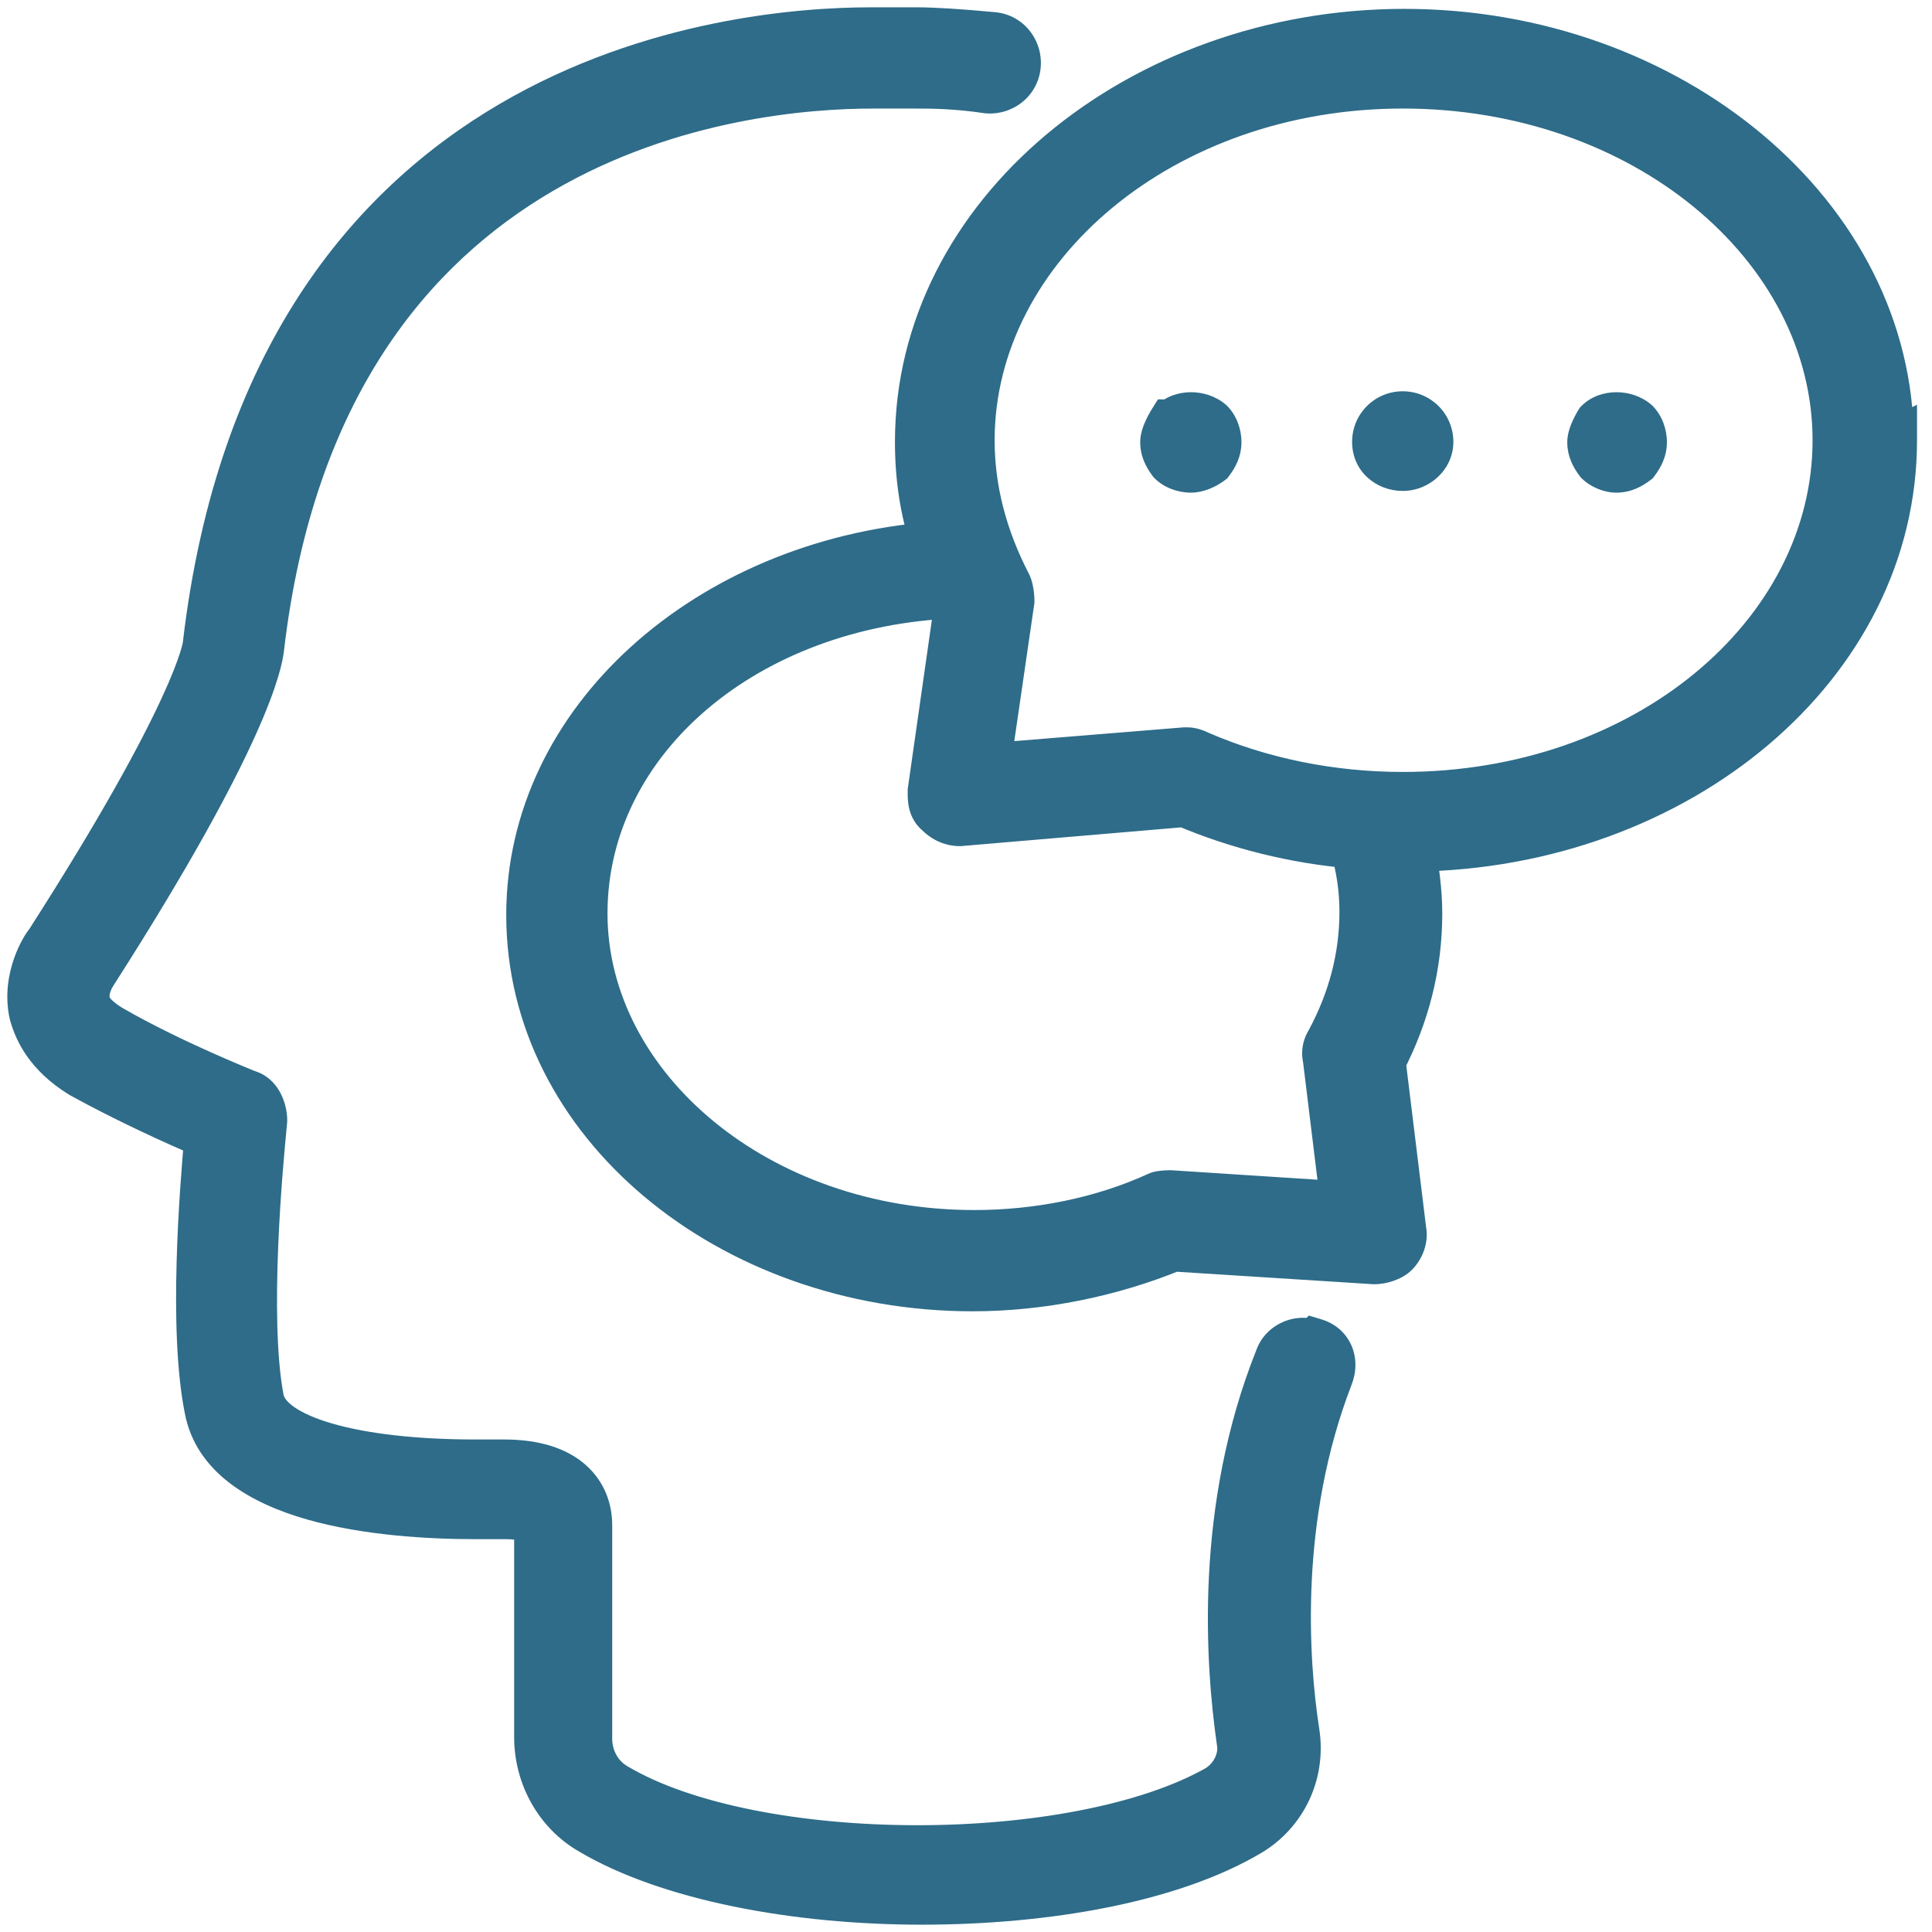
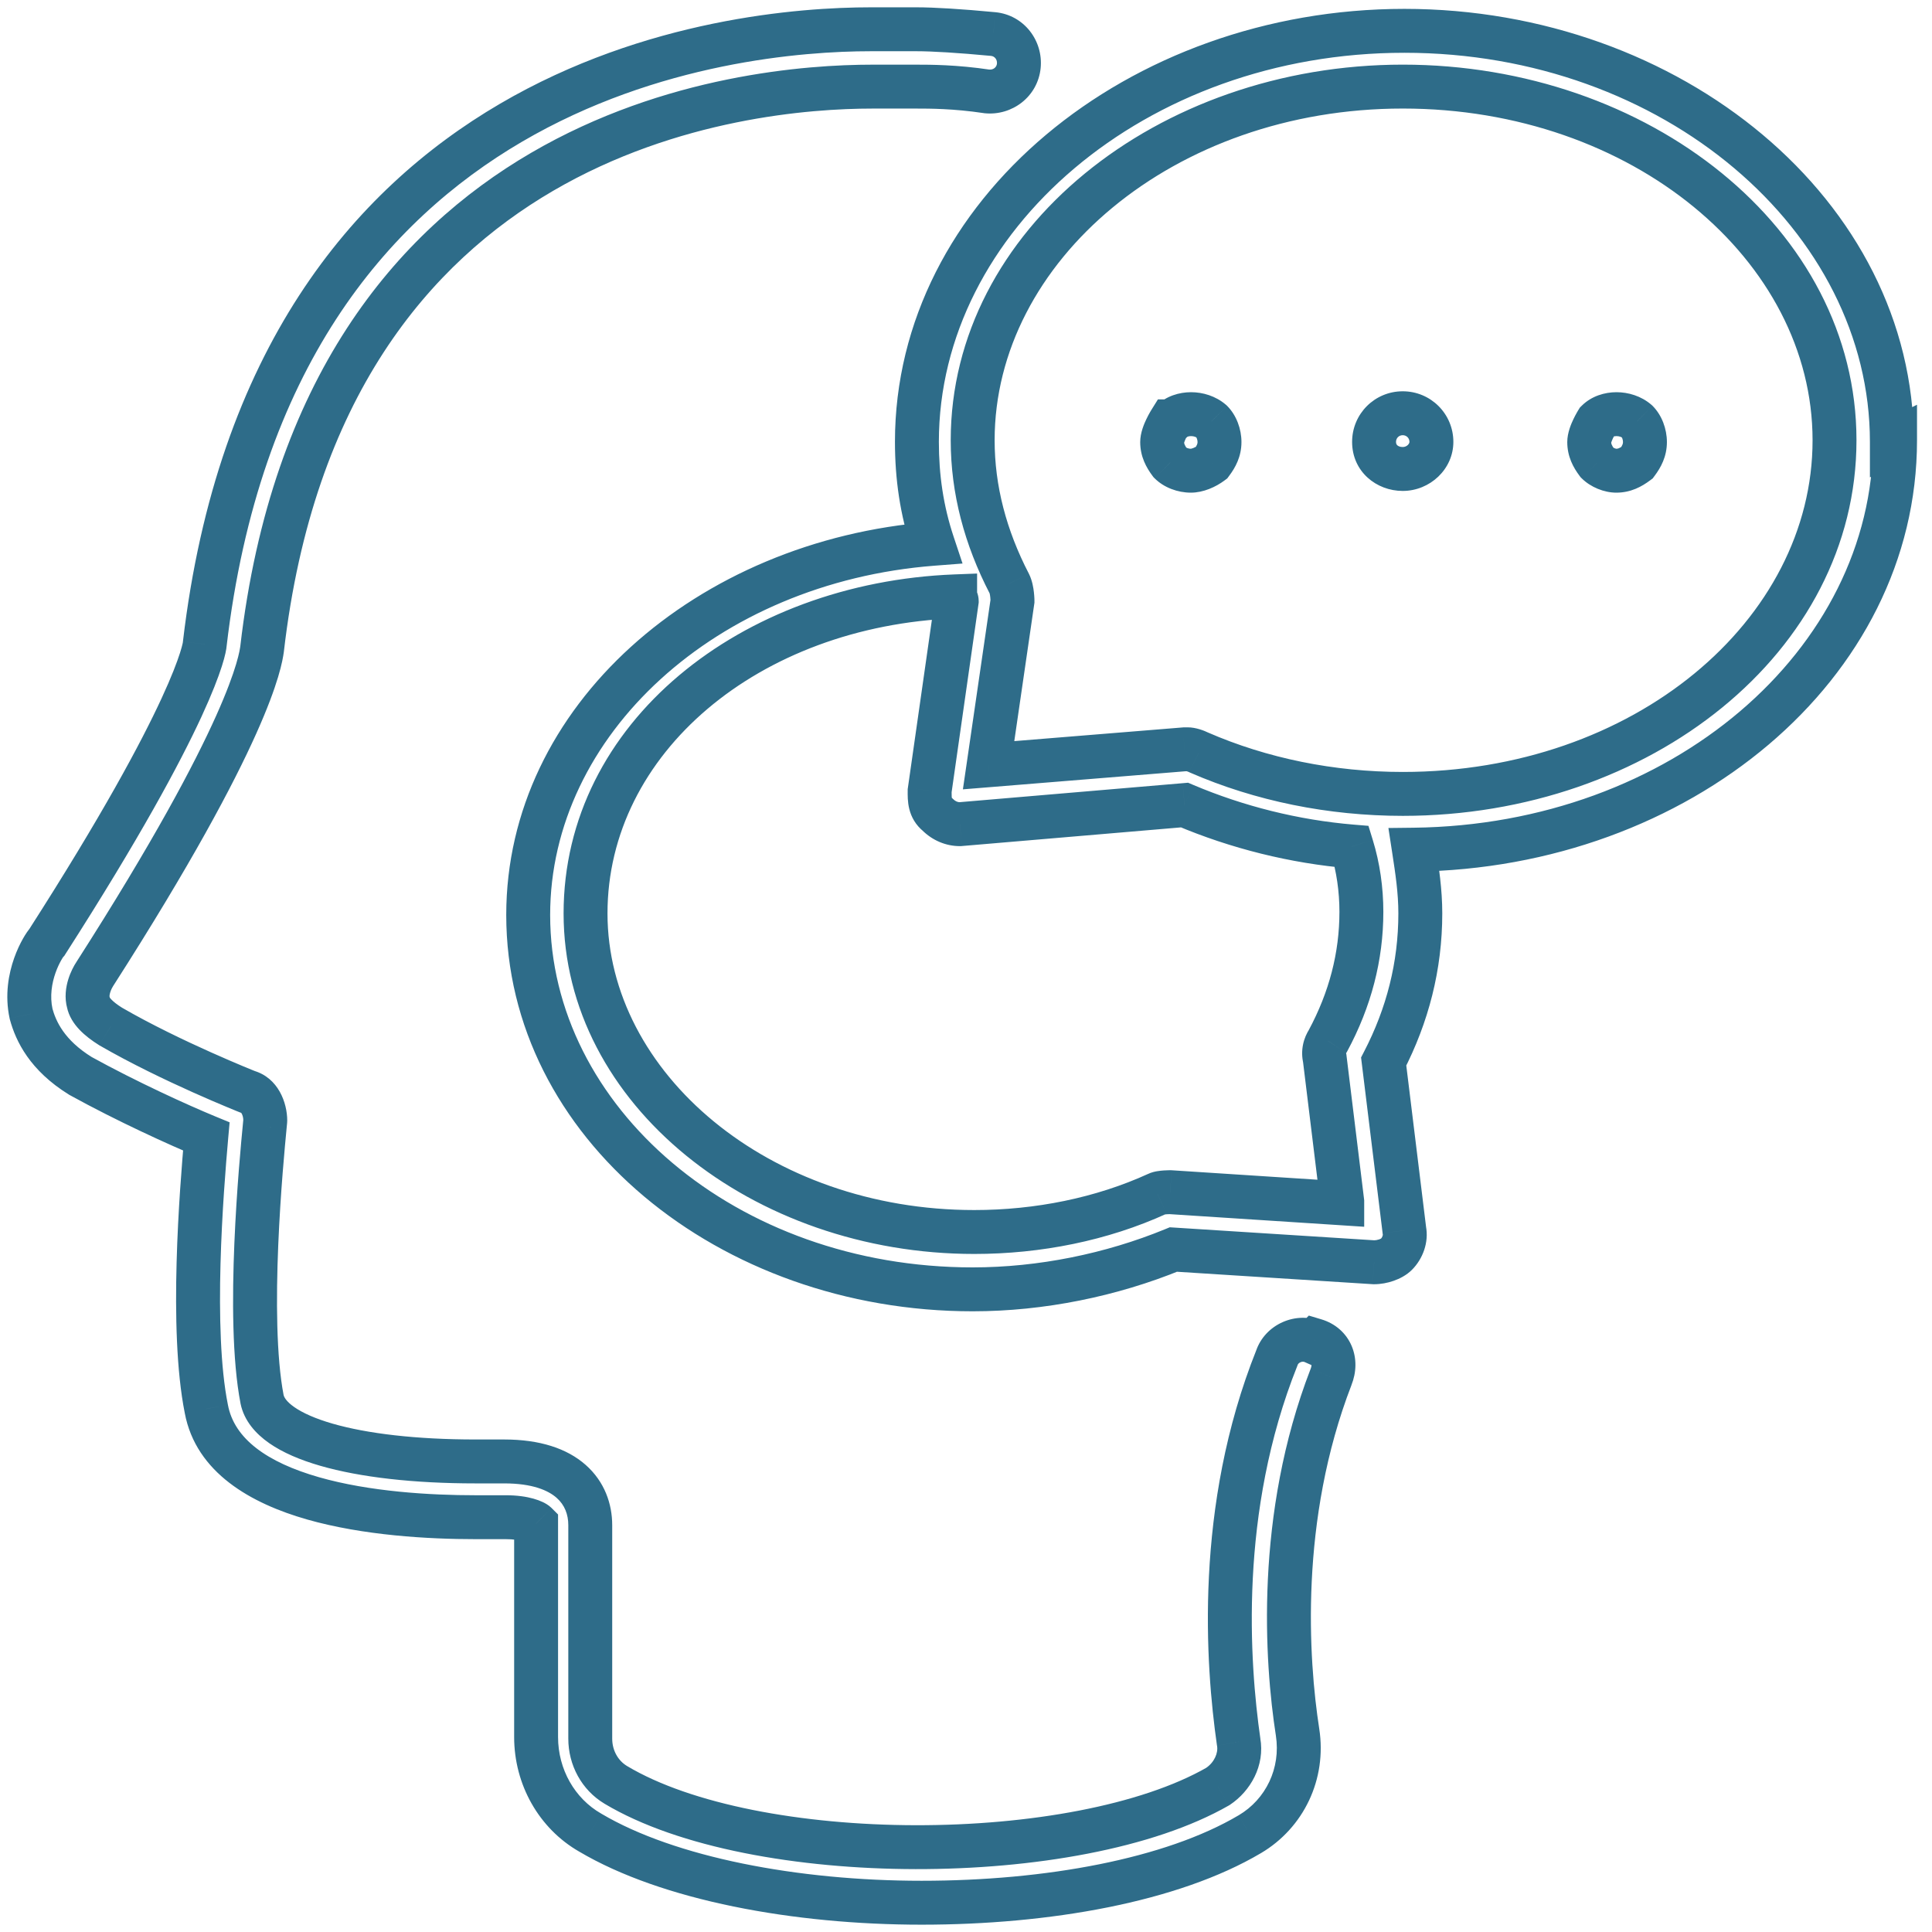
<svg xmlns="http://www.w3.org/2000/svg" width="66" height="66" viewBox="0 0 66 66" fill="none">
-   <path fill-rule="evenodd" clip-rule="evenodd" d="M44.871 45.843C44.382 45.626 43.783 45.898 43.62 46.388C41.552 51.558 41.933 56.837 42.313 59.503C42.422 60.102 42.096 60.701 41.606 61.027C36.763 63.803 25.769 63.803 21.035 60.973C20.49 60.646 20.164 60.048 20.164 59.395V52.102C20.164 51.014 19.402 49.925 17.225 49.925H16.953H16.245C12.11 49.925 9.225 49.109 8.953 47.803C8.413 45.004 8.936 39.59 9.043 38.48L9.044 38.479L9.044 38.479L9.044 38.479C9.055 38.359 9.062 38.289 9.062 38.279C9.062 37.843 8.844 37.408 8.463 37.299C8.463 37.299 5.851 36.265 3.783 35.068C3.348 34.796 3.075 34.524 3.021 34.252C2.912 33.871 3.13 33.435 3.239 33.272C8.553 24.976 8.896 22.569 8.952 22.174L8.953 22.17C11.021 4.32 25.443 2.959 29.797 2.959H31.32C31.756 2.959 32.627 2.959 33.715 3.122C34.259 3.177 34.749 2.796 34.803 2.252C34.858 1.707 34.477 1.218 33.933 1.163C32.79 1.054 31.865 1 31.32 1H30.885H29.742C25.007 1 9.28 2.524 6.994 22.007C6.994 22.116 6.667 24.293 1.606 32.184C1.497 32.292 0.79 33.381 1.062 34.633C1.225 35.231 1.606 36.048 2.749 36.755C4.327 37.626 6.123 38.442 7.048 38.823C6.885 40.673 6.504 45.408 7.048 48.129C7.647 51.34 13.089 51.83 16.245 51.83H17.116H17.279C17.933 51.83 18.259 51.993 18.314 52.048V59.34C18.314 60.701 19.021 61.952 20.164 62.605C22.831 64.184 27.184 65 31.484 65C35.783 65 40.028 64.238 42.694 62.66C43.892 61.952 44.545 60.592 44.327 59.177C43.946 56.728 43.62 51.83 45.47 47.041C45.688 46.497 45.47 45.952 44.926 45.789L44.871 45.843ZM64.629 15.094C64.629 7.366 57.119 1.053 47.976 1.053C38.833 1.053 31.323 7.366 31.323 15.094C31.323 16.291 31.486 17.434 31.867 18.577C24.139 19.176 18.044 24.618 18.044 31.257C18.044 38.332 24.847 44.046 33.228 44.046C35.568 44.046 37.962 43.557 40.085 42.686L46.942 43.121C47.214 43.121 47.541 43.012 47.704 42.849C47.922 42.631 48.03 42.305 47.976 42.033L47.269 36.264C48.085 34.686 48.52 32.999 48.52 31.203C48.52 30.441 48.411 29.733 48.303 29.026L48.303 29.026C57.391 28.917 64.738 22.713 64.738 15.04L64.629 15.094ZM45.853 41.108L39.976 40.727C39.976 40.727 39.649 40.727 39.541 40.781C37.636 41.652 35.459 42.087 33.282 42.087C25.99 42.087 20.003 37.189 20.003 31.203C20.003 25.216 25.609 20.645 32.629 20.373C32.629 20.4 32.643 20.427 32.656 20.454C32.67 20.482 32.684 20.509 32.684 20.536L31.758 27.012C31.758 27.339 31.758 27.611 32.03 27.829C32.248 28.046 32.52 28.155 32.792 28.155L40.466 27.502C42.262 28.264 44.221 28.754 46.18 28.917C46.398 29.625 46.507 30.387 46.507 31.148C46.507 32.672 46.126 34.142 45.364 35.556C45.255 35.72 45.2 35.938 45.255 36.155L45.853 41.053V41.108ZM47.922 27.121C45.473 27.121 43.078 26.631 40.956 25.706C40.847 25.652 40.684 25.597 40.575 25.597H40.466L33.772 26.142L34.588 20.536C34.588 20.536 34.588 20.155 34.479 19.938C33.663 18.359 33.228 16.727 33.228 15.04C33.228 8.4 39.813 2.958 47.922 2.958C56.03 2.958 62.67 8.346 62.67 15.04C62.67 21.733 56.085 27.121 47.922 27.121ZM39.701 15.101C39.701 14.829 39.973 14.393 39.973 14.393H40.028C40.354 14.067 41.007 14.067 41.388 14.393C41.551 14.556 41.66 14.829 41.66 15.101C41.66 15.373 41.551 15.591 41.388 15.808C41.17 15.972 40.898 16.08 40.681 16.08C40.409 16.08 40.136 15.972 39.973 15.808C39.81 15.591 39.701 15.373 39.701 15.101ZM47.919 14.117C47.375 14.117 46.94 14.552 46.94 15.096C46.94 15.64 47.375 16.021 47.919 16.021C48.463 16.021 48.899 15.586 48.899 15.096C48.899 14.552 48.463 14.117 47.919 14.117ZM54.29 15.101C54.29 14.829 54.562 14.393 54.562 14.393C54.888 14.067 55.541 14.067 55.922 14.393C56.086 14.556 56.194 14.829 56.194 15.101C56.194 15.373 56.086 15.591 55.922 15.808C55.705 15.972 55.487 16.08 55.215 16.08C54.997 16.08 54.725 15.972 54.562 15.808C54.399 15.591 54.29 15.373 54.29 15.101Z" fill="#2E6C89" />
  <path d="M43.62 46.388L44.316 46.666L44.324 46.646L44.331 46.625L43.62 46.388ZM44.871 45.843L44.567 46.529L45.038 46.738L45.402 46.374L44.871 45.843ZM42.313 59.503L41.571 59.609L41.573 59.624L41.576 59.638L42.313 59.503ZM41.606 61.027L41.979 61.678L42.001 61.665L42.022 61.651L41.606 61.027ZM21.035 60.973L20.649 61.616L20.65 61.617L21.035 60.973ZM8.953 47.803L8.217 47.945L8.219 47.956L8.953 47.803ZM9.043 38.48L8.297 38.407L8.297 38.407L9.043 38.48ZM9.044 38.479L9.79 38.552L9.79 38.551L9.044 38.479ZM9.044 38.479L9.79 38.551L9.791 38.541L9.044 38.479ZM9.044 38.479L8.297 38.407L8.296 38.416L9.044 38.479ZM8.463 37.299L8.187 37.997L8.222 38.01L8.257 38.02L8.463 37.299ZM3.783 35.068L3.385 35.704L3.396 35.711L3.407 35.717L3.783 35.068ZM3.021 34.252L3.756 34.105L3.751 34.075L3.742 34.046L3.021 34.252ZM3.239 33.272L3.863 33.688L3.87 33.677L3.239 33.272ZM8.952 22.174L8.21 22.068L8.21 22.068L8.952 22.174ZM8.953 22.17L9.695 22.276L9.697 22.266L9.698 22.256L8.953 22.17ZM33.715 3.122L33.604 3.864L33.622 3.867L33.64 3.869L33.715 3.122ZM34.803 2.252L35.55 2.326V2.326L34.803 2.252ZM33.933 1.163L34.007 0.417L34.004 0.417L33.933 1.163ZM6.994 22.007L6.249 21.919L6.244 21.963V22.007H6.994ZM1.606 32.184L2.136 32.714L2.194 32.657L2.237 32.589L1.606 32.184ZM1.062 34.633L0.329 34.792L0.333 34.811L0.338 34.83L1.062 34.633ZM2.749 36.755L2.354 37.393L2.37 37.403L2.387 37.412L2.749 36.755ZM7.048 38.823L7.795 38.889L7.844 38.34L7.334 38.13L7.048 38.823ZM7.048 48.129L7.786 47.992L7.784 47.982L7.048 48.129ZM18.314 52.048H19.064V51.737L18.844 51.517L18.314 52.048ZM20.164 62.605L20.546 61.96L20.536 61.954L20.164 62.605ZM42.694 62.66L42.313 62.014L42.312 62.014L42.694 62.66ZM44.327 59.177L45.068 59.063L45.068 59.062L44.327 59.177ZM45.47 47.041L44.774 46.762L44.77 46.77L45.47 47.041ZM44.926 45.789L45.141 45.071L44.712 44.942L44.395 45.259L44.926 45.789ZM64.629 15.094H63.879V16.308L64.965 15.765L64.629 15.094ZM31.867 18.577L31.925 19.325L32.882 19.251L32.579 18.34L31.867 18.577ZM40.085 42.686L40.132 41.937L39.96 41.926L39.8 41.992L40.085 42.686ZM46.942 43.121L46.894 43.87L46.918 43.871H46.942V43.121ZM47.704 42.849L48.234 43.379L48.234 43.379L47.704 42.849ZM47.976 42.033L47.232 42.124L47.235 42.152L47.24 42.18L47.976 42.033ZM47.269 36.264L46.602 35.919L46.496 36.125L46.524 36.355L47.269 36.264ZM48.303 29.026L49.044 28.912V28.912L48.303 29.026ZM48.303 29.026L48.294 28.276L47.43 28.286L47.561 29.14L48.303 29.026ZM64.738 15.04H65.488V13.826L64.403 14.369L64.738 15.04ZM39.976 40.727L40.025 39.978L40 39.977H39.976V40.727ZM45.853 41.108L45.805 41.856L46.603 41.908V41.108H45.853ZM39.541 40.781L39.852 41.463L39.864 41.458L39.876 41.452L39.541 40.781ZM32.629 20.373H33.379V19.593L32.6 19.623L32.629 20.373ZM32.656 20.454L33.327 20.119L33.327 20.119L32.656 20.454ZM32.684 20.536L33.426 20.642L33.434 20.589V20.536H32.684ZM31.758 27.012L31.016 26.906L31.008 26.959V27.012H31.758ZM32.03 27.829L32.561 27.298L32.531 27.269L32.499 27.243L32.03 27.829ZM32.792 28.155V28.905H32.824L32.856 28.902L32.792 28.155ZM40.466 27.502L40.759 26.812L40.587 26.739L40.402 26.755L40.466 27.502ZM46.18 28.917L46.897 28.697L46.748 28.212L46.242 28.17L46.18 28.917ZM45.364 35.556L45.988 35.973L46.007 35.943L46.024 35.912L45.364 35.556ZM45.255 36.155L45.999 36.064L45.994 36.018L45.983 35.973L45.255 36.155ZM45.853 41.053H46.603V41.008L46.598 40.962L45.853 41.053ZM40.956 25.706L40.62 26.377L40.638 26.386L40.656 26.394L40.956 25.706ZM40.466 25.597V24.847H40.435L40.405 24.85L40.466 25.597ZM33.772 26.142L33.03 26.034L32.894 26.965L33.833 26.889L33.772 26.142ZM34.588 20.536L35.33 20.644L35.338 20.59V20.536L34.588 20.536ZM34.479 19.938L35.15 19.602L35.145 19.593L34.479 19.938ZM39.973 14.393V13.643H39.557L39.337 13.996L39.973 14.393ZM40.028 14.393V15.143H40.338L40.558 14.924L40.028 14.393ZM41.388 14.393L41.919 13.863L41.898 13.843L41.876 13.824L41.388 14.393ZM41.388 15.808L41.838 16.408L41.924 16.344L41.988 16.258L41.388 15.808ZM39.973 15.808L39.373 16.258L39.405 16.301L39.443 16.339L39.973 15.808ZM54.562 14.393L54.032 13.863L53.971 13.923L53.926 13.996L54.562 14.393ZM55.922 14.393L56.453 13.863L56.432 13.843L56.41 13.824L55.922 14.393ZM55.922 15.808L56.372 16.408L56.458 16.344L56.522 16.258L55.922 15.808ZM54.562 15.808L53.962 16.258L53.994 16.301L54.032 16.339L54.562 15.808ZM44.331 46.625C44.338 46.604 44.364 46.564 44.426 46.536C44.486 46.51 44.536 46.515 44.567 46.529L45.176 45.158C44.282 44.761 43.211 45.241 42.908 46.151L44.331 46.625ZM43.056 59.397C42.682 56.781 42.32 51.657 44.316 46.666L42.923 46.109C40.783 51.459 41.183 56.893 41.571 59.609L43.056 59.397ZM42.022 61.651C42.707 61.195 43.224 60.321 43.051 59.369L41.576 59.638C41.62 59.883 41.485 60.207 41.19 60.403L42.022 61.651ZM20.65 61.617C23.189 63.134 27.283 63.845 31.278 63.852C35.276 63.859 39.39 63.161 41.979 61.678L41.233 60.377C38.978 61.669 35.174 62.359 31.281 62.352C27.385 62.345 23.615 61.641 21.419 60.329L20.65 61.617ZM19.414 59.395C19.414 60.297 19.867 61.147 20.649 61.616L21.421 60.33C21.114 60.146 20.914 59.798 20.914 59.395H19.414ZM19.414 52.102V59.395H20.914V52.102H19.414ZM17.225 50.675C18.195 50.675 18.731 50.917 19.015 51.168C19.291 51.411 19.414 51.737 19.414 52.102H20.914C20.914 51.379 20.656 50.616 20.007 50.043C19.366 49.477 18.432 49.175 17.225 49.175V50.675ZM16.953 50.675H17.225V49.175H16.953V50.675ZM16.245 50.675H16.953V49.175H16.245V50.675ZM8.219 47.956C8.34 48.537 8.734 48.978 9.197 49.301C9.662 49.625 10.262 49.878 10.942 50.074C12.306 50.468 14.138 50.675 16.245 50.675V49.175C14.217 49.175 12.539 48.974 11.358 48.633C10.767 48.462 10.336 48.266 10.055 48.07C9.771 47.872 9.702 47.721 9.687 47.65L8.219 47.956ZM8.297 38.407C8.243 38.965 8.084 40.613 8.006 42.477C7.929 44.32 7.928 46.451 8.217 47.945L9.689 47.661C9.438 46.355 9.428 44.38 9.505 42.539C9.581 40.719 9.737 39.105 9.79 38.552L8.297 38.407ZM8.297 38.406L8.297 38.407L9.79 38.553L9.79 38.552L8.297 38.406ZM8.297 38.407L8.297 38.407L9.79 38.551L9.79 38.551L8.297 38.407ZM8.296 38.416L8.296 38.416L9.791 38.541L9.791 38.541L8.296 38.416ZM8.312 38.279C8.312 38.263 8.312 38.25 8.313 38.247C8.313 38.242 8.313 38.238 8.313 38.237C8.313 38.234 8.313 38.233 8.313 38.236C8.313 38.242 8.312 38.252 8.31 38.269C8.307 38.3 8.303 38.346 8.297 38.407L9.79 38.551C9.796 38.492 9.801 38.443 9.804 38.407C9.805 38.4 9.812 38.329 9.812 38.279H8.312ZM8.257 38.02C8.219 38.01 8.227 37.992 8.256 38.041C8.286 38.093 8.312 38.179 8.312 38.279H9.812C9.812 37.675 9.508 36.818 8.669 36.578L8.257 38.02ZM3.407 35.717C4.474 36.334 5.67 36.904 6.592 37.317C7.055 37.524 7.452 37.694 7.734 37.811C7.875 37.87 7.987 37.916 8.065 37.948C8.104 37.963 8.134 37.975 8.155 37.984C8.165 37.988 8.173 37.991 8.178 37.993C8.181 37.994 8.183 37.995 8.185 37.996C8.185 37.996 8.186 37.996 8.186 37.996C8.187 37.996 8.187 37.996 8.187 37.997C8.187 37.997 8.187 37.997 8.187 37.997C8.187 37.997 8.187 37.997 8.463 37.299C8.739 36.602 8.739 36.602 8.739 36.602C8.739 36.602 8.739 36.602 8.739 36.602C8.739 36.602 8.739 36.602 8.739 36.602C8.739 36.602 8.739 36.602 8.738 36.602C8.737 36.601 8.735 36.6 8.733 36.599C8.729 36.598 8.722 36.595 8.712 36.591C8.694 36.584 8.666 36.572 8.629 36.558C8.555 36.528 8.448 36.484 8.311 36.427C8.039 36.313 7.654 36.149 7.205 35.948C6.304 35.545 5.16 34.999 4.159 34.419L3.407 35.717ZM2.286 34.399C2.35 34.722 2.53 34.981 2.715 35.176C2.903 35.374 3.137 35.549 3.385 35.704L4.18 34.432C3.993 34.315 3.873 34.217 3.803 34.143C3.73 34.067 3.746 34.053 3.756 34.105L2.286 34.399ZM2.615 32.856C2.526 32.989 2.41 33.204 2.331 33.46C2.255 33.71 2.19 34.074 2.3 34.458L3.742 34.046C3.743 34.049 3.733 34.005 3.765 33.901C3.795 33.803 3.842 33.719 3.863 33.688L2.615 32.856ZM8.21 22.068C8.177 22.3 7.905 24.597 2.607 32.868L3.87 33.677C9.2 25.355 9.615 22.837 9.695 22.28L8.21 22.068ZM8.211 22.064L8.21 22.068L9.695 22.28L9.695 22.276L8.211 22.064ZM29.797 2.209C27.56 2.209 22.712 2.555 18.14 5.223C13.524 7.915 9.269 12.928 8.208 22.084L9.698 22.256C10.705 13.562 14.695 8.969 18.895 6.519C23.139 4.043 27.679 3.709 29.797 3.709V2.209ZM31.32 2.209H29.797V3.709H31.32V2.209ZM33.826 2.381C32.681 2.209 31.764 2.209 31.32 2.209V3.709C31.747 3.709 32.572 3.709 33.604 3.864L33.826 2.381ZM34.057 2.177C34.046 2.288 33.943 2.392 33.789 2.376L33.64 3.869C34.575 3.962 35.452 3.304 35.55 2.326L34.057 2.177ZM33.858 1.91C33.969 1.921 34.072 2.023 34.057 2.177L35.55 2.326C35.643 1.392 34.985 0.515 34.007 0.417L33.858 1.91ZM31.32 1.75C31.829 1.75 32.726 1.802 33.861 1.91L34.004 0.417C32.853 0.307 31.9 0.25 31.32 0.25V1.75ZM30.885 1.75H31.32V0.25H30.885V1.75ZM29.742 1.75H30.885V0.25H29.742V1.75ZM7.739 22.094C8.855 12.582 13.225 7.54 17.829 4.844C22.474 2.124 27.436 1.75 29.742 1.75V0.25C27.313 0.25 22.044 0.638 17.071 3.55C12.055 6.487 7.419 11.948 6.249 21.919L7.739 22.094ZM2.237 32.589C4.779 28.625 6.145 26.077 6.879 24.492C7.245 23.699 7.457 23.14 7.578 22.762C7.639 22.572 7.678 22.425 7.702 22.313C7.722 22.225 7.744 22.109 7.744 22.007H6.244C6.244 21.932 6.256 21.908 6.237 21.99C6.224 22.049 6.198 22.151 6.149 22.305C6.051 22.611 5.865 23.111 5.517 23.862C4.822 25.365 3.494 27.851 0.975 31.779L2.237 32.589ZM1.795 34.473C1.697 34.024 1.772 33.586 1.898 33.23C1.96 33.054 2.032 32.908 2.09 32.805C2.162 32.677 2.186 32.665 2.136 32.714L1.076 31.653C0.972 31.757 0.866 31.922 0.784 32.067C0.687 32.238 0.578 32.463 0.484 32.729C0.297 33.258 0.155 33.989 0.329 34.792L1.795 34.473ZM3.144 36.117C2.187 35.525 1.907 34.881 1.785 34.435L0.338 34.83C0.543 35.581 1.025 36.57 2.354 37.393L3.144 36.117ZM7.334 38.13C6.43 37.757 4.66 36.953 3.111 36.098L2.387 37.412C3.994 38.299 5.816 39.127 6.763 39.517L7.334 38.13ZM7.784 47.982C7.529 46.709 7.485 44.917 7.533 43.17C7.58 41.438 7.714 39.81 7.795 38.889L6.301 38.757C6.219 39.687 6.081 41.351 6.033 43.129C5.985 44.893 6.023 46.828 6.313 48.276L7.784 47.982ZM16.245 51.08C14.691 51.08 12.624 50.958 10.894 50.463C9.113 49.953 8.001 49.145 7.786 47.992L6.311 48.267C6.695 50.324 8.602 51.367 10.481 51.905C12.412 52.457 14.644 52.58 16.245 52.58V51.08ZM17.116 51.08H16.245V52.58H17.116V51.08ZM17.279 51.08H17.116V52.58H17.279V51.08ZM18.844 51.517C18.737 51.41 18.611 51.346 18.542 51.313C18.45 51.269 18.343 51.23 18.223 51.196C17.982 51.128 17.668 51.08 17.279 51.08V52.58C17.544 52.58 17.721 52.613 17.819 52.641C17.869 52.654 17.895 52.666 17.9 52.669C17.903 52.67 17.896 52.667 17.882 52.658C17.874 52.653 17.833 52.627 17.783 52.578L18.844 51.517ZM19.064 59.34V52.048H17.564V59.34H19.064ZM20.536 61.954C19.637 61.441 19.064 60.444 19.064 59.34H17.564C17.564 60.958 18.405 62.464 19.792 63.257L20.536 61.954ZM31.484 64.25C27.243 64.25 23.046 63.44 20.546 61.96L19.782 63.251C22.615 64.928 27.125 65.75 31.484 65.75V64.25ZM42.312 62.014C39.815 63.492 35.729 64.25 31.484 64.25V65.75C35.837 65.75 40.24 64.984 43.077 63.305L42.312 62.014ZM43.586 59.291C43.757 60.404 43.245 61.463 42.313 62.014L43.076 63.306C44.539 62.441 45.333 60.779 45.068 59.063L43.586 59.291ZM44.77 46.77C42.853 51.733 43.195 56.781 43.586 59.292L45.068 59.062C44.697 56.675 44.386 51.927 46.17 47.311L44.77 46.77ZM44.71 46.508C44.748 46.519 44.767 46.532 44.775 46.54C44.783 46.547 44.789 46.554 44.793 46.565C44.801 46.585 44.819 46.65 44.774 46.762L46.166 47.319C46.339 46.888 46.356 46.409 46.174 45.979C45.988 45.541 45.619 45.214 45.141 45.071L44.71 46.508ZM45.402 46.374L45.456 46.319L44.395 45.259L44.341 45.313L45.402 46.374ZM47.976 1.803C56.83 1.803 63.879 7.896 63.879 15.094H65.379C65.379 6.836 57.407 0.303 47.976 0.303V1.803ZM32.073 15.094C32.073 7.896 39.122 1.803 47.976 1.803V0.303C38.545 0.303 30.573 6.836 30.573 15.094H32.073ZM32.579 18.34C32.226 17.282 32.073 16.22 32.073 15.094H30.573C30.573 16.362 30.746 17.586 31.156 18.814L32.579 18.34ZM18.794 31.257C18.794 25.121 24.466 19.902 31.925 19.325L31.809 17.829C23.813 18.449 17.294 24.115 17.294 31.257H18.794ZM33.228 43.296C25.134 43.296 18.794 37.802 18.794 31.257H17.294C17.294 38.862 24.559 44.796 33.228 44.796V43.296ZM39.8 41.992C37.765 42.827 35.467 43.296 33.228 43.296V44.796C35.668 44.796 38.159 44.286 40.37 43.38L39.8 41.992ZM46.989 42.373L40.132 41.937L40.037 43.434L46.894 43.87L46.989 42.373ZM47.173 42.319C47.19 42.303 47.195 42.302 47.181 42.31C47.168 42.317 47.146 42.328 47.116 42.339C47.051 42.361 46.985 42.371 46.942 42.371V43.871C47.171 43.871 47.404 43.827 47.611 43.754C47.811 43.684 48.046 43.567 48.234 43.379L47.173 42.319ZM47.24 42.18C47.238 42.168 47.244 42.185 47.23 42.224C47.218 42.262 47.196 42.296 47.173 42.319L48.234 43.379C48.606 43.007 48.821 42.434 48.711 41.886L47.24 42.18ZM46.524 36.355L47.232 42.124L48.72 41.941L48.013 36.173L46.524 36.355ZM47.77 31.203C47.77 32.872 47.367 34.442 46.602 35.919L47.935 36.609C48.803 34.93 49.27 33.125 49.27 31.203H47.77ZM47.561 29.14C47.671 29.854 47.77 30.507 47.77 31.203H49.27C49.27 30.375 49.152 29.613 49.044 28.912L47.561 29.14ZM47.561 29.14L47.561 29.14L49.044 28.912L49.044 28.912L47.561 29.14ZM63.988 15.04C63.988 22.185 57.1 28.171 48.294 28.276L48.312 29.776C57.682 29.664 65.488 23.241 65.488 15.04H63.988ZM64.965 15.765L65.073 15.71L64.403 14.369L64.294 14.423L64.965 15.765ZM39.928 41.475L45.805 41.856L45.902 40.359L40.025 39.978L39.928 41.475ZM39.876 41.452C39.798 41.491 39.746 41.495 39.778 41.489C39.792 41.487 39.817 41.484 39.852 41.481C39.886 41.479 39.918 41.478 39.943 41.477C39.955 41.477 39.965 41.477 39.971 41.477C39.973 41.477 39.975 41.477 39.976 41.477C39.977 41.477 39.977 41.477 39.977 41.477C39.977 41.477 39.977 41.477 39.977 41.477C39.977 41.477 39.977 41.477 39.976 41.477C39.976 41.477 39.976 41.477 39.976 41.477C39.976 41.477 39.976 41.477 39.976 41.477C39.976 41.477 39.976 41.477 39.976 40.727C39.976 39.977 39.976 39.977 39.976 39.977C39.976 39.977 39.976 39.977 39.976 39.977C39.976 39.977 39.975 39.977 39.975 39.977C39.975 39.977 39.975 39.977 39.975 39.977C39.974 39.977 39.974 39.977 39.973 39.977C39.972 39.977 39.97 39.977 39.968 39.977C39.964 39.977 39.959 39.977 39.953 39.977C39.941 39.977 39.924 39.977 39.904 39.978C39.864 39.979 39.808 39.981 39.746 39.985C39.686 39.99 39.609 39.997 39.531 40.01C39.472 40.02 39.338 40.044 39.205 40.11L39.876 41.452ZM33.282 42.837C35.555 42.837 37.84 42.383 39.852 41.463L39.229 40.099C37.432 40.92 35.363 41.337 33.282 41.337V42.837ZM19.253 31.203C19.253 37.736 25.722 42.837 33.282 42.837V41.337C26.257 41.337 20.753 36.642 20.753 31.203H19.253ZM32.6 19.623C25.328 19.905 19.253 24.678 19.253 31.203H20.753C20.753 25.755 25.89 21.385 32.658 21.122L32.6 19.623ZM33.327 20.119C33.317 20.098 33.329 20.12 33.34 20.15C33.352 20.183 33.379 20.264 33.379 20.373H31.879C31.879 20.509 31.913 20.617 31.935 20.677C31.957 20.734 31.982 20.783 31.985 20.79L33.327 20.119ZM33.434 20.536C33.434 20.4 33.4 20.292 33.377 20.232C33.356 20.175 33.33 20.126 33.327 20.119L31.985 20.79C31.996 20.811 31.984 20.788 31.973 20.759C31.96 20.726 31.933 20.645 31.933 20.536H33.434ZM32.501 27.118L33.426 20.642L31.941 20.43L31.016 26.906L32.501 27.118ZM32.499 27.243C32.492 27.238 32.499 27.242 32.509 27.258C32.519 27.273 32.521 27.283 32.52 27.279C32.518 27.273 32.514 27.252 32.511 27.204C32.508 27.155 32.508 27.098 32.508 27.012H31.008C31.008 27.296 30.974 27.944 31.562 28.414L32.499 27.243ZM32.792 27.405C32.725 27.405 32.642 27.38 32.561 27.298L31.5 28.359C31.854 28.713 32.315 28.905 32.792 28.905V27.405ZM40.402 26.755L32.729 27.408L32.856 28.902L40.529 28.249L40.402 26.755ZM46.242 28.17C44.364 28.013 42.482 27.543 40.759 26.812L40.173 28.193C42.041 28.985 44.078 29.494 46.118 29.665L46.242 28.17ZM47.257 31.148C47.257 30.317 47.138 29.48 46.897 28.697L45.463 29.138C45.657 29.769 45.757 30.456 45.757 31.148H47.257ZM46.024 35.912C46.842 34.394 47.257 32.803 47.257 31.148H45.757C45.757 32.541 45.41 33.889 44.703 35.201L46.024 35.912ZM45.983 35.973C45.983 35.976 45.983 35.979 45.983 35.981C45.984 35.983 45.983 35.983 45.983 35.983C45.984 35.982 45.984 35.98 45.985 35.978C45.986 35.975 45.987 35.974 45.988 35.973L44.74 35.141C44.53 35.455 44.415 35.888 44.527 36.337L45.983 35.973ZM46.598 40.962L45.999 36.064L44.51 36.246L45.109 41.144L46.598 40.962ZM46.603 41.108V41.053H45.103V41.108H46.603ZM40.656 26.394C42.877 27.362 45.374 27.871 47.922 27.871V26.371C45.571 26.371 43.279 25.901 41.255 25.019L40.656 26.394ZM40.575 26.347C40.558 26.347 40.545 26.346 40.539 26.346C40.532 26.345 40.529 26.344 40.529 26.344C40.529 26.344 40.531 26.345 40.535 26.346C40.538 26.346 40.544 26.348 40.55 26.35C40.562 26.354 40.576 26.358 40.59 26.364C40.604 26.369 40.614 26.374 40.62 26.377L41.291 25.035C41.14 24.96 40.853 24.847 40.575 24.847V26.347ZM40.466 26.347H40.575V24.847H40.466V26.347ZM33.833 26.889L40.527 26.345L40.405 24.85L33.711 25.394L33.833 26.889ZM33.846 20.428L33.03 26.034L34.514 26.25L35.33 20.644L33.846 20.428ZM33.809 20.273C33.801 20.257 33.818 20.296 33.829 20.401C33.834 20.442 33.836 20.479 33.837 20.506C33.838 20.519 33.838 20.529 33.838 20.534C33.838 20.537 33.838 20.538 33.838 20.539C33.838 20.539 33.838 20.539 33.838 20.538C33.838 20.538 33.838 20.538 33.838 20.538C33.838 20.537 33.838 20.537 33.838 20.537C33.838 20.537 33.838 20.537 33.838 20.537C33.838 20.537 33.838 20.536 33.838 20.536C33.838 20.536 33.838 20.536 34.588 20.536C35.338 20.536 35.338 20.536 35.338 20.536C35.338 20.536 35.338 20.536 35.338 20.536C35.338 20.536 35.338 20.535 35.338 20.535C35.338 20.535 35.338 20.535 35.338 20.534C35.338 20.533 35.338 20.533 35.338 20.532C35.338 20.53 35.338 20.527 35.338 20.525C35.338 20.52 35.338 20.513 35.338 20.505C35.337 20.488 35.337 20.467 35.336 20.441C35.334 20.389 35.329 20.317 35.32 20.236C35.305 20.096 35.267 19.836 35.15 19.602L33.809 20.273ZM32.478 15.04C32.478 16.861 32.949 18.611 33.813 20.282L35.145 19.593C34.377 18.108 33.978 16.593 33.978 15.04H32.478ZM47.922 2.208C39.541 2.208 32.478 7.856 32.478 15.04H33.978C33.978 8.944 40.084 3.708 47.922 3.708V2.208ZM63.42 15.04C63.42 7.797 56.296 2.208 47.922 2.208V3.708C55.765 3.708 61.92 8.895 61.92 15.04H63.42ZM47.922 27.871C56.352 27.871 63.42 22.281 63.42 15.04H61.92C61.92 21.186 55.818 26.371 47.922 26.371V27.871ZM39.973 14.393C39.337 13.996 39.337 13.996 39.337 13.996C39.337 13.996 39.337 13.996 39.337 13.996C39.337 13.996 39.337 13.996 39.337 13.997C39.337 13.997 39.336 13.997 39.336 13.998C39.336 13.998 39.335 13.999 39.335 14C39.334 14.002 39.332 14.004 39.331 14.007C39.327 14.012 39.323 14.019 39.318 14.027C39.308 14.044 39.294 14.068 39.278 14.096C39.246 14.152 39.203 14.231 39.16 14.322C39.091 14.467 38.951 14.78 38.951 15.101H40.451C40.451 15.144 40.443 15.151 40.457 15.106C40.469 15.068 40.489 15.021 40.514 14.967C40.539 14.916 40.564 14.869 40.583 14.835C40.593 14.818 40.6 14.806 40.605 14.798C40.608 14.794 40.609 14.791 40.61 14.79C40.61 14.789 40.61 14.789 40.61 14.789C40.61 14.789 40.61 14.789 40.61 14.79C40.61 14.79 40.61 14.79 40.61 14.79C40.609 14.79 40.609 14.79 40.609 14.79C40.609 14.79 40.609 14.791 40.609 14.791C40.609 14.791 40.609 14.791 39.973 14.393ZM40.028 13.643H39.973V15.143H40.028V13.643ZM41.876 13.824C41.529 13.527 41.089 13.398 40.688 13.398C40.29 13.398 39.835 13.526 39.497 13.863L40.558 14.924C40.547 14.934 40.582 14.898 40.688 14.898C40.789 14.898 40.866 14.934 40.9 14.963L41.876 13.824ZM42.41 15.101C42.41 14.654 42.239 14.183 41.919 13.863L40.858 14.924C40.854 14.92 40.87 14.936 40.886 14.978C40.902 15.018 40.91 15.062 40.91 15.101H42.41ZM41.988 16.258C42.201 15.975 42.41 15.6 42.41 15.101H40.91C40.91 15.132 40.905 15.157 40.892 15.189C40.877 15.227 40.847 15.28 40.788 15.358L41.988 16.258ZM40.681 16.83C41.109 16.83 41.535 16.636 41.838 16.408L40.938 15.208C40.883 15.25 40.82 15.284 40.763 15.306C40.701 15.331 40.672 15.33 40.681 15.33V16.83ZM39.443 16.339C39.763 16.659 40.234 16.83 40.681 16.83V15.33C40.642 15.33 40.598 15.322 40.558 15.306C40.516 15.29 40.5 15.274 40.504 15.278L39.443 16.339ZM38.951 15.101C38.951 15.6 39.161 15.975 39.373 16.258L40.573 15.358C40.514 15.28 40.485 15.227 40.469 15.189C40.456 15.157 40.451 15.132 40.451 15.101H38.951ZM47.69 15.096C47.69 14.966 47.789 14.867 47.919 14.867V13.367C46.961 13.367 46.19 14.138 46.19 15.096H47.69ZM47.919 15.271C47.822 15.271 47.763 15.238 47.734 15.212C47.71 15.189 47.69 15.157 47.69 15.096H46.19C46.19 16.11 47.018 16.771 47.919 16.771V15.271ZM48.149 15.096C48.149 15.116 48.139 15.158 48.093 15.202C48.049 15.244 47.988 15.271 47.919 15.271V16.771C48.85 16.771 49.649 16.028 49.649 15.096H48.149ZM47.919 14.867C48.049 14.867 48.149 14.966 48.149 15.096H49.649C49.649 14.138 48.878 13.367 47.919 13.367V14.867ZM54.562 14.393C53.926 13.996 53.926 13.996 53.926 13.996C53.926 13.996 53.926 13.996 53.926 13.996C53.926 13.996 53.925 13.996 53.925 13.997C53.925 13.997 53.925 13.997 53.925 13.998C53.924 13.998 53.924 13.999 53.923 14C53.922 14.002 53.921 14.004 53.919 14.007C53.916 14.012 53.912 14.019 53.907 14.027C53.896 14.044 53.883 14.068 53.867 14.096C53.835 14.152 53.792 14.231 53.749 14.322C53.68 14.467 53.54 14.78 53.54 15.101H55.04C55.04 15.144 55.032 15.151 55.046 15.106C55.058 15.068 55.078 15.021 55.103 14.967C55.127 14.916 55.153 14.869 55.172 14.835C55.181 14.818 55.189 14.806 55.194 14.798C55.196 14.794 55.198 14.791 55.198 14.79C55.199 14.789 55.199 14.789 55.199 14.789C55.199 14.789 55.199 14.789 55.199 14.79C55.199 14.79 55.198 14.79 55.198 14.79C55.198 14.79 55.198 14.79 55.198 14.79C55.198 14.79 55.198 14.791 55.198 14.791C55.198 14.791 55.198 14.791 54.562 14.393ZM56.41 13.824C56.064 13.527 55.624 13.398 55.222 13.398C54.824 13.398 54.369 13.526 54.032 13.863L55.092 14.924C55.081 14.934 55.116 14.898 55.222 14.898C55.323 14.898 55.4 14.934 55.434 14.963L56.41 13.824ZM56.944 15.101C56.944 14.654 56.773 14.183 56.453 13.863L55.392 14.924C55.389 14.92 55.404 14.936 55.421 14.978C55.436 15.018 55.444 15.062 55.444 15.101H56.944ZM56.522 16.258C56.735 15.975 56.944 15.6 56.944 15.101H55.444C55.444 15.132 55.439 15.157 55.426 15.189C55.411 15.227 55.382 15.28 55.322 15.358L56.522 16.258ZM55.215 16.83C55.714 16.83 56.089 16.621 56.372 16.408L55.472 15.208C55.394 15.267 55.341 15.297 55.303 15.312C55.271 15.325 55.246 15.33 55.215 15.33V16.83ZM54.032 16.339C54.337 16.644 54.801 16.83 55.215 16.83V15.33C55.221 15.33 55.218 15.331 55.203 15.328C55.19 15.325 55.172 15.32 55.154 15.312C55.135 15.304 55.118 15.296 55.106 15.288C55.093 15.28 55.09 15.275 55.092 15.278L54.032 16.339ZM53.54 15.101C53.54 15.6 53.749 15.975 53.962 16.258L55.162 15.358C55.103 15.28 55.074 15.227 55.058 15.189C55.045 15.157 55.04 15.132 55.04 15.101H53.54Z" fill="#2E6C89" />
</svg>